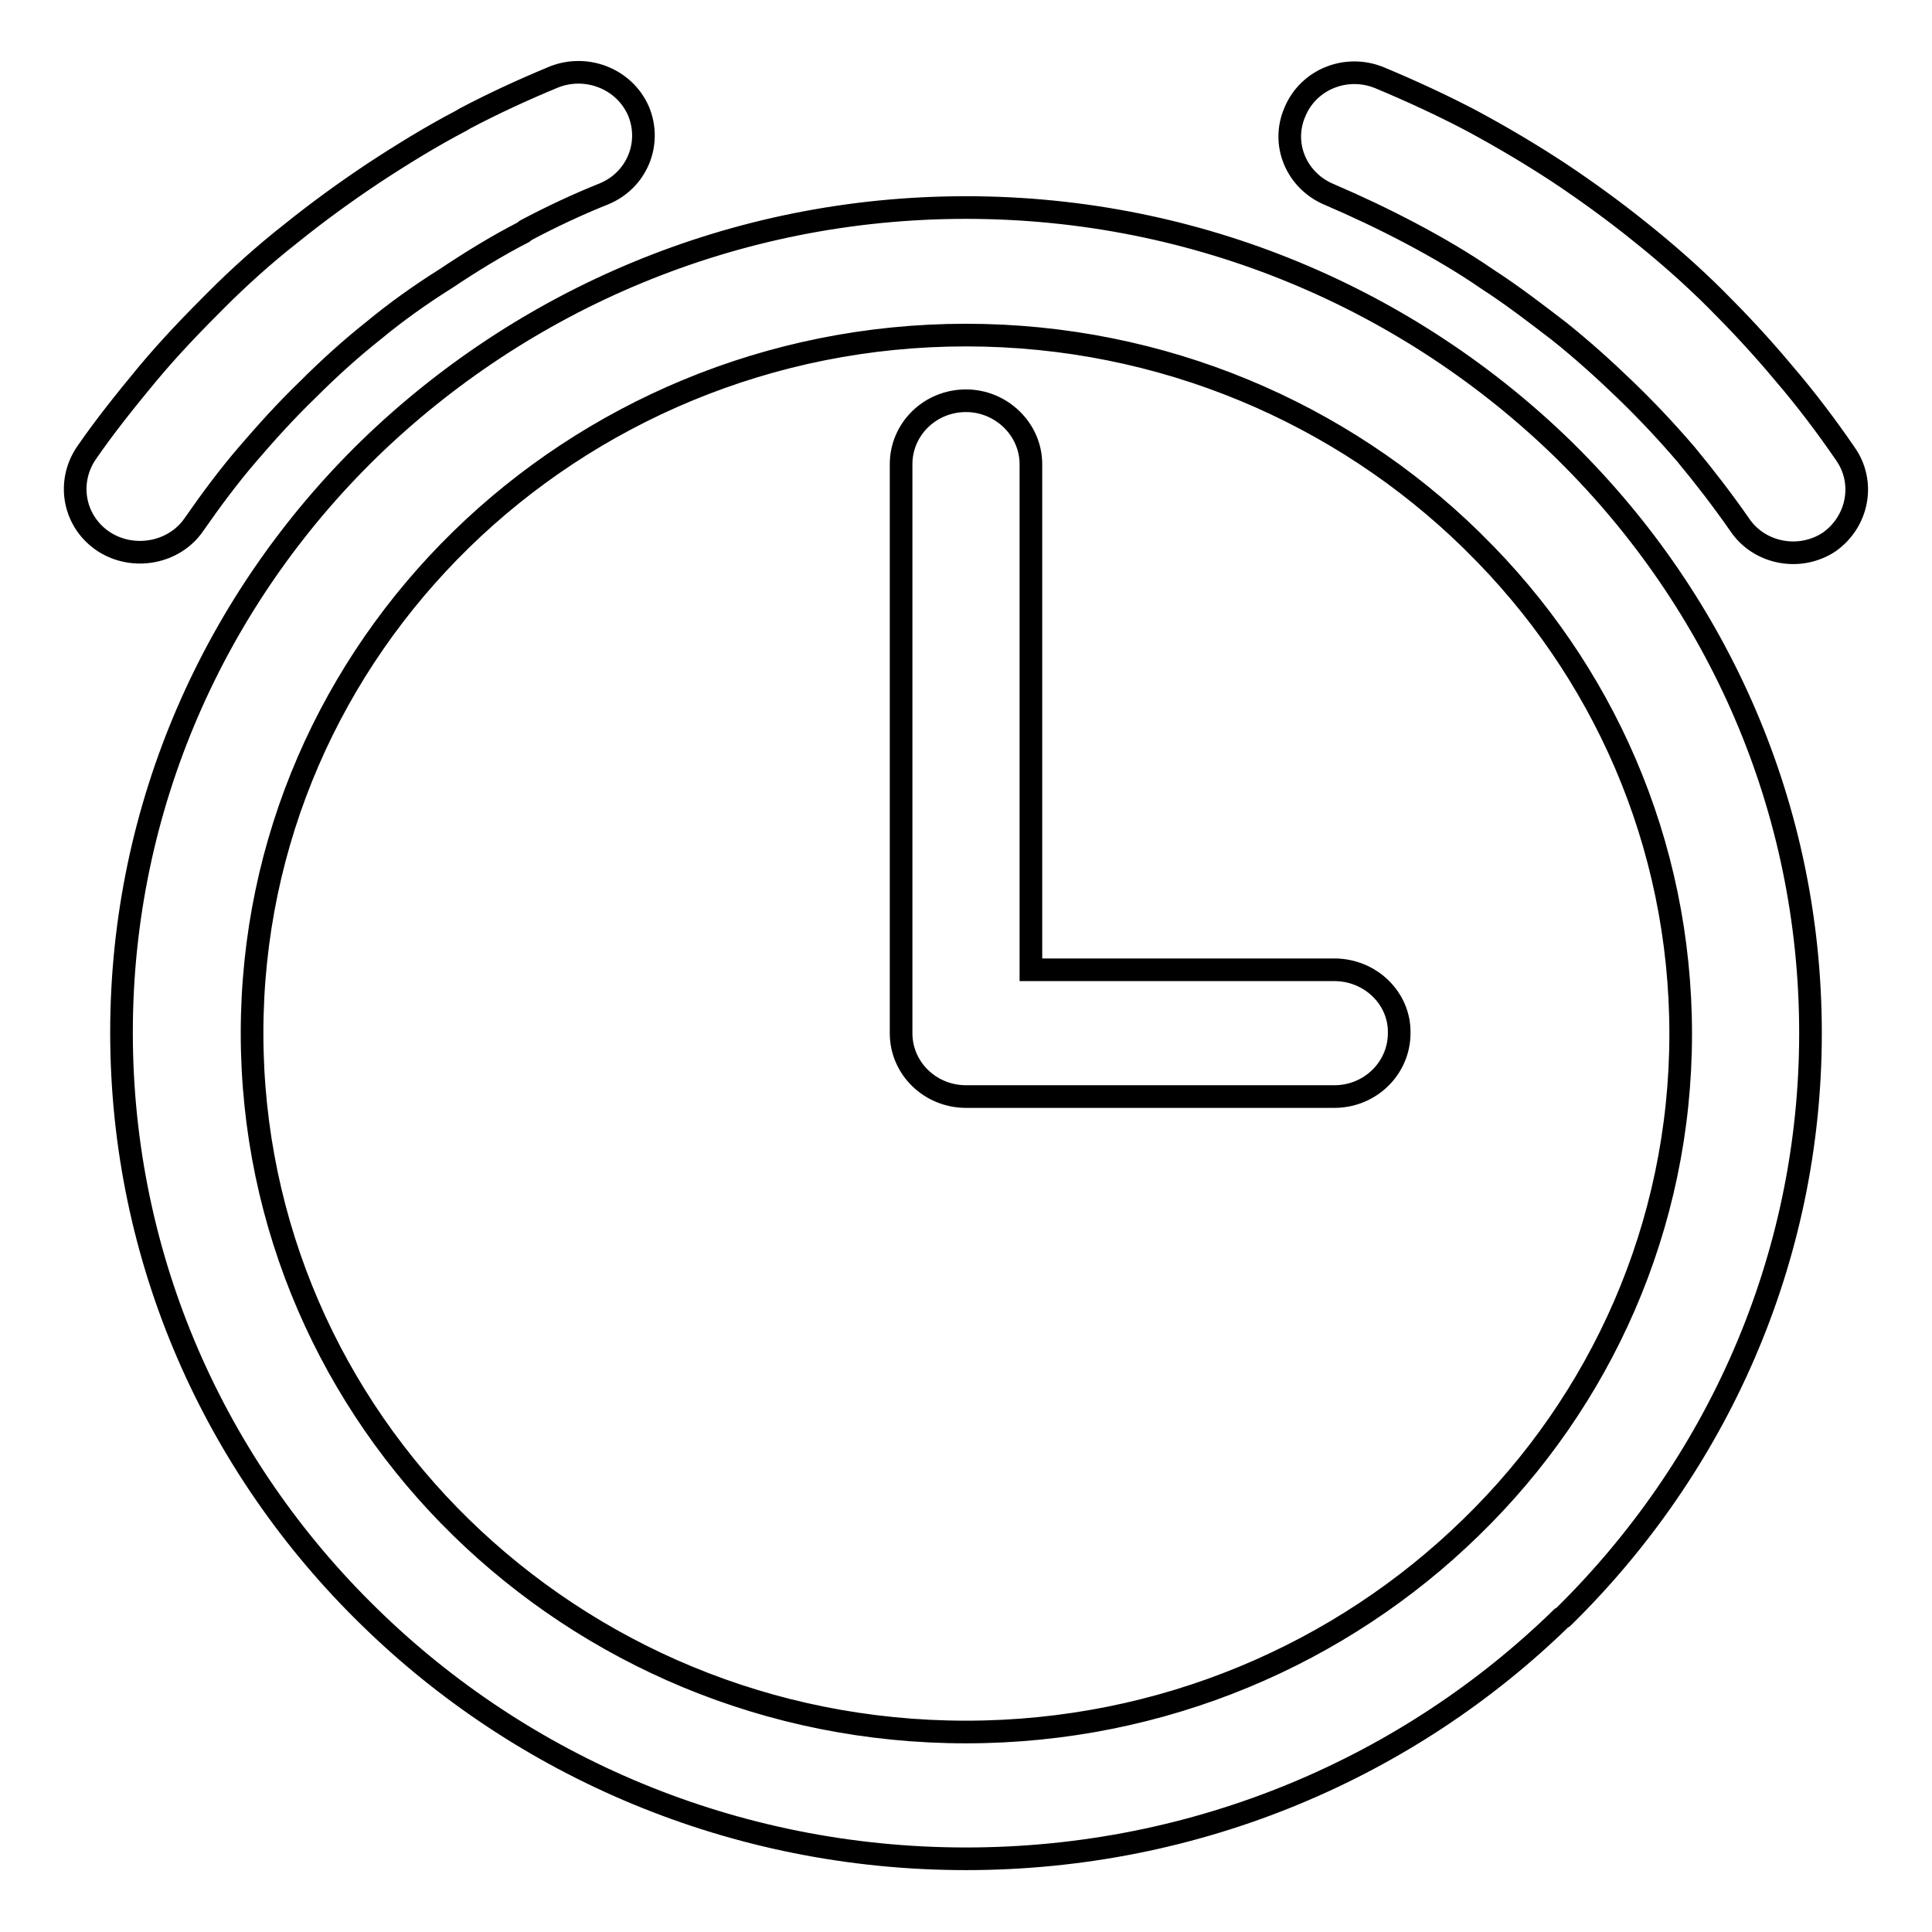
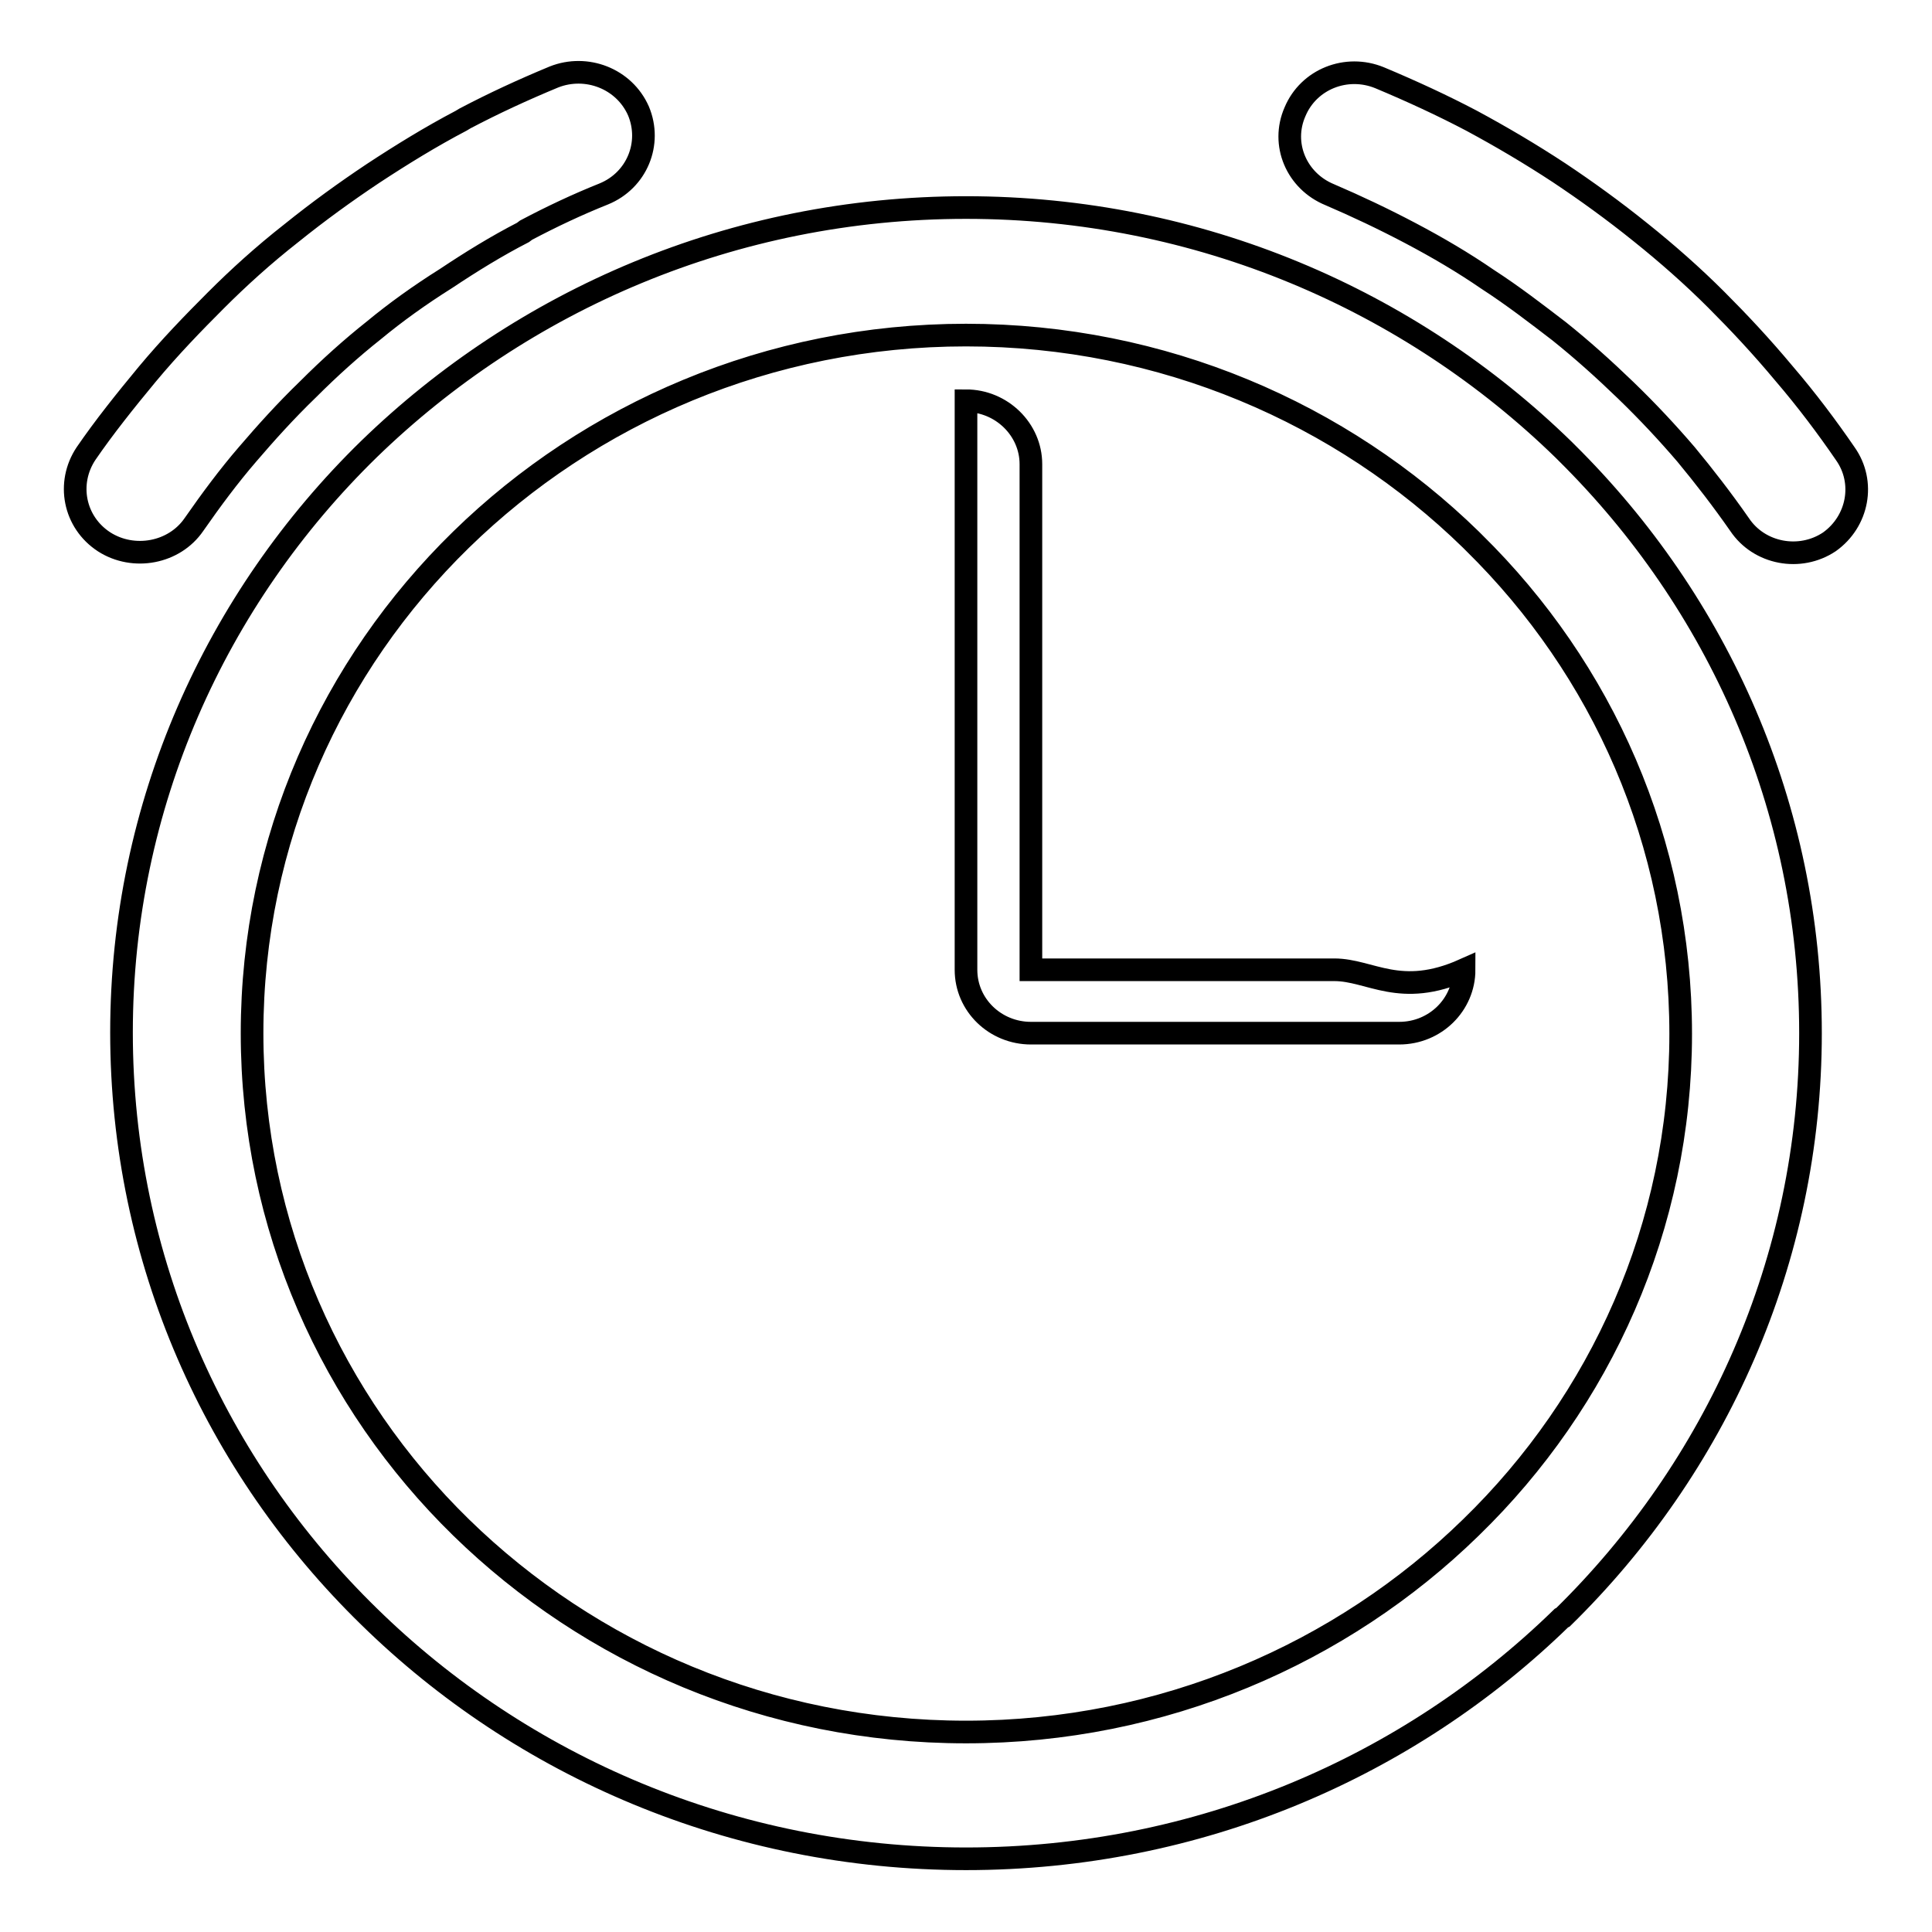
<svg xmlns="http://www.w3.org/2000/svg" version="1.1" x="0px" y="0px" viewBox="0 0 256 256" enable-background="new 0 0 256 256" xml:space="preserve">
  <g>
    <g>
-       <path stroke-width="3" fill-opacity="0" stroke="#000000" d="M176.8,128.5h-40.2V61.5c0-4.6-3.9-8.4-8.6-8.4c-4.8,0-8.6,3.8-8.6,8.4v75.4c0,4.7,3.9,8.4,8.6,8.4h48.8c4.8,0,8.6-3.8,8.6-8.4C185.5,132.3,181.6,128.5,176.8,128.5L176.8,128.5z M244.5,60.1L244.5,60.1c-2.4-3.5-5.1-7.1-8.1-10.6c-3-3.6-6-6.8-9-9.8c-3.1-3.1-6.5-6.1-10-8.9l0,0v0c-3.6-2.9-7.2-5.5-10.8-7.9c-3.8-2.5-7.7-4.8-11.6-6.9c-3.8-2-7.9-3.9-12.2-5.7c-4.4-1.8-9.4,0.2-11.2,4.5c-1.9,4.3,0.2,9.2,4.6,11c3.5,1.5,7.1,3.2,10.7,5.1c3.6,1.9,7,3.9,10.2,6.1c3.4,2.2,6.5,4.6,9.5,6.9v0c3,2.4,5.9,5,8.8,7.8c3,2.9,5.6,5.7,8,8.5c2.4,2.9,4.8,6,7.1,9.3c2.6,3.9,8,4.9,11.9,2.3C246.2,69.1,247.2,63.9,244.5,60.1L244.5,60.1z M207.2,59.6L207.2,59.6c-20.3-19.8-48.3-32.1-79.2-32.1c-30.9,0-58.8,12.3-79.1,32v0v0l0,0c-20.3,19.8-32.8,47.2-32.8,77.3c0,30.2,12.5,57.6,32.8,77.4l0,0c20.2,19.8,48.2,32.1,79.1,32.1c30.8,0,58.7-12.2,78.9-31.9l0.2-0.1l0,0c20.2-19.8,32.8-47.2,32.8-77.4c0-30-12.3-57.1-32.3-76.9L207.2,59.6L207.2,59.6z M194.9,202.4L194.9,202.4c-17.1,16.7-40.8,27.1-66.9,27.1c-26.2,0-49.8-10.4-66.9-27.1v0l0,0c-17.1-16.7-27.7-39.9-27.7-65.5c0-25.6,10.6-48.7,27.7-65.4l0,0c17.1-16.7,40.8-27.1,66.9-27.1c26.1,0,49.8,10.4,66.9,27.1l0.4,0.4c17,16.7,27.4,39.7,27.4,65.1C222.7,162.5,212.1,185.7,194.9,202.4L194.9,202.4z M25.7,69.5L25.7,69.5c2.3-3.3,4.6-6.4,7.1-9.3c2.4-2.8,5-5.7,8-8.6c2.9-2.9,5.8-5.5,8.7-7.8c2.9-2.4,6.1-4.7,9.6-6.9c3.3-2.2,6.7-4.3,10.2-6.1l0.4-0.3c3.4-1.8,6.8-3.4,10.3-4.8c4.4-1.8,6.4-6.7,4.6-11c-1.9-4.3-6.9-6.2-11.2-4.5c-4.1,1.7-8,3.5-11.8,5.5L61.1,16c-4,2.1-7.9,4.5-11.7,7c-3.6,2.4-7.2,5-10.8,7.9c-3.7,2.9-7,5.9-10,8.9c-3,3-6.1,6.2-9.1,9.8c-2.9,3.5-5.7,7-8.1,10.5c-2.6,3.9-1.6,9.1,2.4,11.7C17.7,74.3,23.1,73.3,25.7,69.5L25.7,69.5z" />
+       <path stroke-width="3" fill-opacity="0" stroke="#000000" d="M176.8,128.5h-40.2V61.5c0-4.6-3.9-8.4-8.6-8.4v75.4c0,4.7,3.9,8.4,8.6,8.4h48.8c4.8,0,8.6-3.8,8.6-8.4C185.5,132.3,181.6,128.5,176.8,128.5L176.8,128.5z M244.5,60.1L244.5,60.1c-2.4-3.5-5.1-7.1-8.1-10.6c-3-3.6-6-6.8-9-9.8c-3.1-3.1-6.5-6.1-10-8.9l0,0v0c-3.6-2.9-7.2-5.5-10.8-7.9c-3.8-2.5-7.7-4.8-11.6-6.9c-3.8-2-7.9-3.9-12.2-5.7c-4.4-1.8-9.4,0.2-11.2,4.5c-1.9,4.3,0.2,9.2,4.6,11c3.5,1.5,7.1,3.2,10.7,5.1c3.6,1.9,7,3.9,10.2,6.1c3.4,2.2,6.5,4.6,9.5,6.9v0c3,2.4,5.9,5,8.8,7.8c3,2.9,5.6,5.7,8,8.5c2.4,2.9,4.8,6,7.1,9.3c2.6,3.9,8,4.9,11.9,2.3C246.2,69.1,247.2,63.9,244.5,60.1L244.5,60.1z M207.2,59.6L207.2,59.6c-20.3-19.8-48.3-32.1-79.2-32.1c-30.9,0-58.8,12.3-79.1,32v0v0l0,0c-20.3,19.8-32.8,47.2-32.8,77.3c0,30.2,12.5,57.6,32.8,77.4l0,0c20.2,19.8,48.2,32.1,79.1,32.1c30.8,0,58.7-12.2,78.9-31.9l0.2-0.1l0,0c20.2-19.8,32.8-47.2,32.8-77.4c0-30-12.3-57.1-32.3-76.9L207.2,59.6L207.2,59.6z M194.9,202.4L194.9,202.4c-17.1,16.7-40.8,27.1-66.9,27.1c-26.2,0-49.8-10.4-66.9-27.1v0l0,0c-17.1-16.7-27.7-39.9-27.7-65.5c0-25.6,10.6-48.7,27.7-65.4l0,0c17.1-16.7,40.8-27.1,66.9-27.1c26.1,0,49.8,10.4,66.9,27.1l0.4,0.4c17,16.7,27.4,39.7,27.4,65.1C222.7,162.5,212.1,185.7,194.9,202.4L194.9,202.4z M25.7,69.5L25.7,69.5c2.3-3.3,4.6-6.4,7.1-9.3c2.4-2.8,5-5.7,8-8.6c2.9-2.9,5.8-5.5,8.7-7.8c2.9-2.4,6.1-4.7,9.6-6.9c3.3-2.2,6.7-4.3,10.2-6.1l0.4-0.3c3.4-1.8,6.8-3.4,10.3-4.8c4.4-1.8,6.4-6.7,4.6-11c-1.9-4.3-6.9-6.2-11.2-4.5c-4.1,1.7-8,3.5-11.8,5.5L61.1,16c-4,2.1-7.9,4.5-11.7,7c-3.6,2.4-7.2,5-10.8,7.9c-3.7,2.9-7,5.9-10,8.9c-3,3-6.1,6.2-9.1,9.8c-2.9,3.5-5.7,7-8.1,10.5c-2.6,3.9-1.6,9.1,2.4,11.7C17.7,74.3,23.1,73.3,25.7,69.5L25.7,69.5z" />
    </g>
  </g>
</svg>